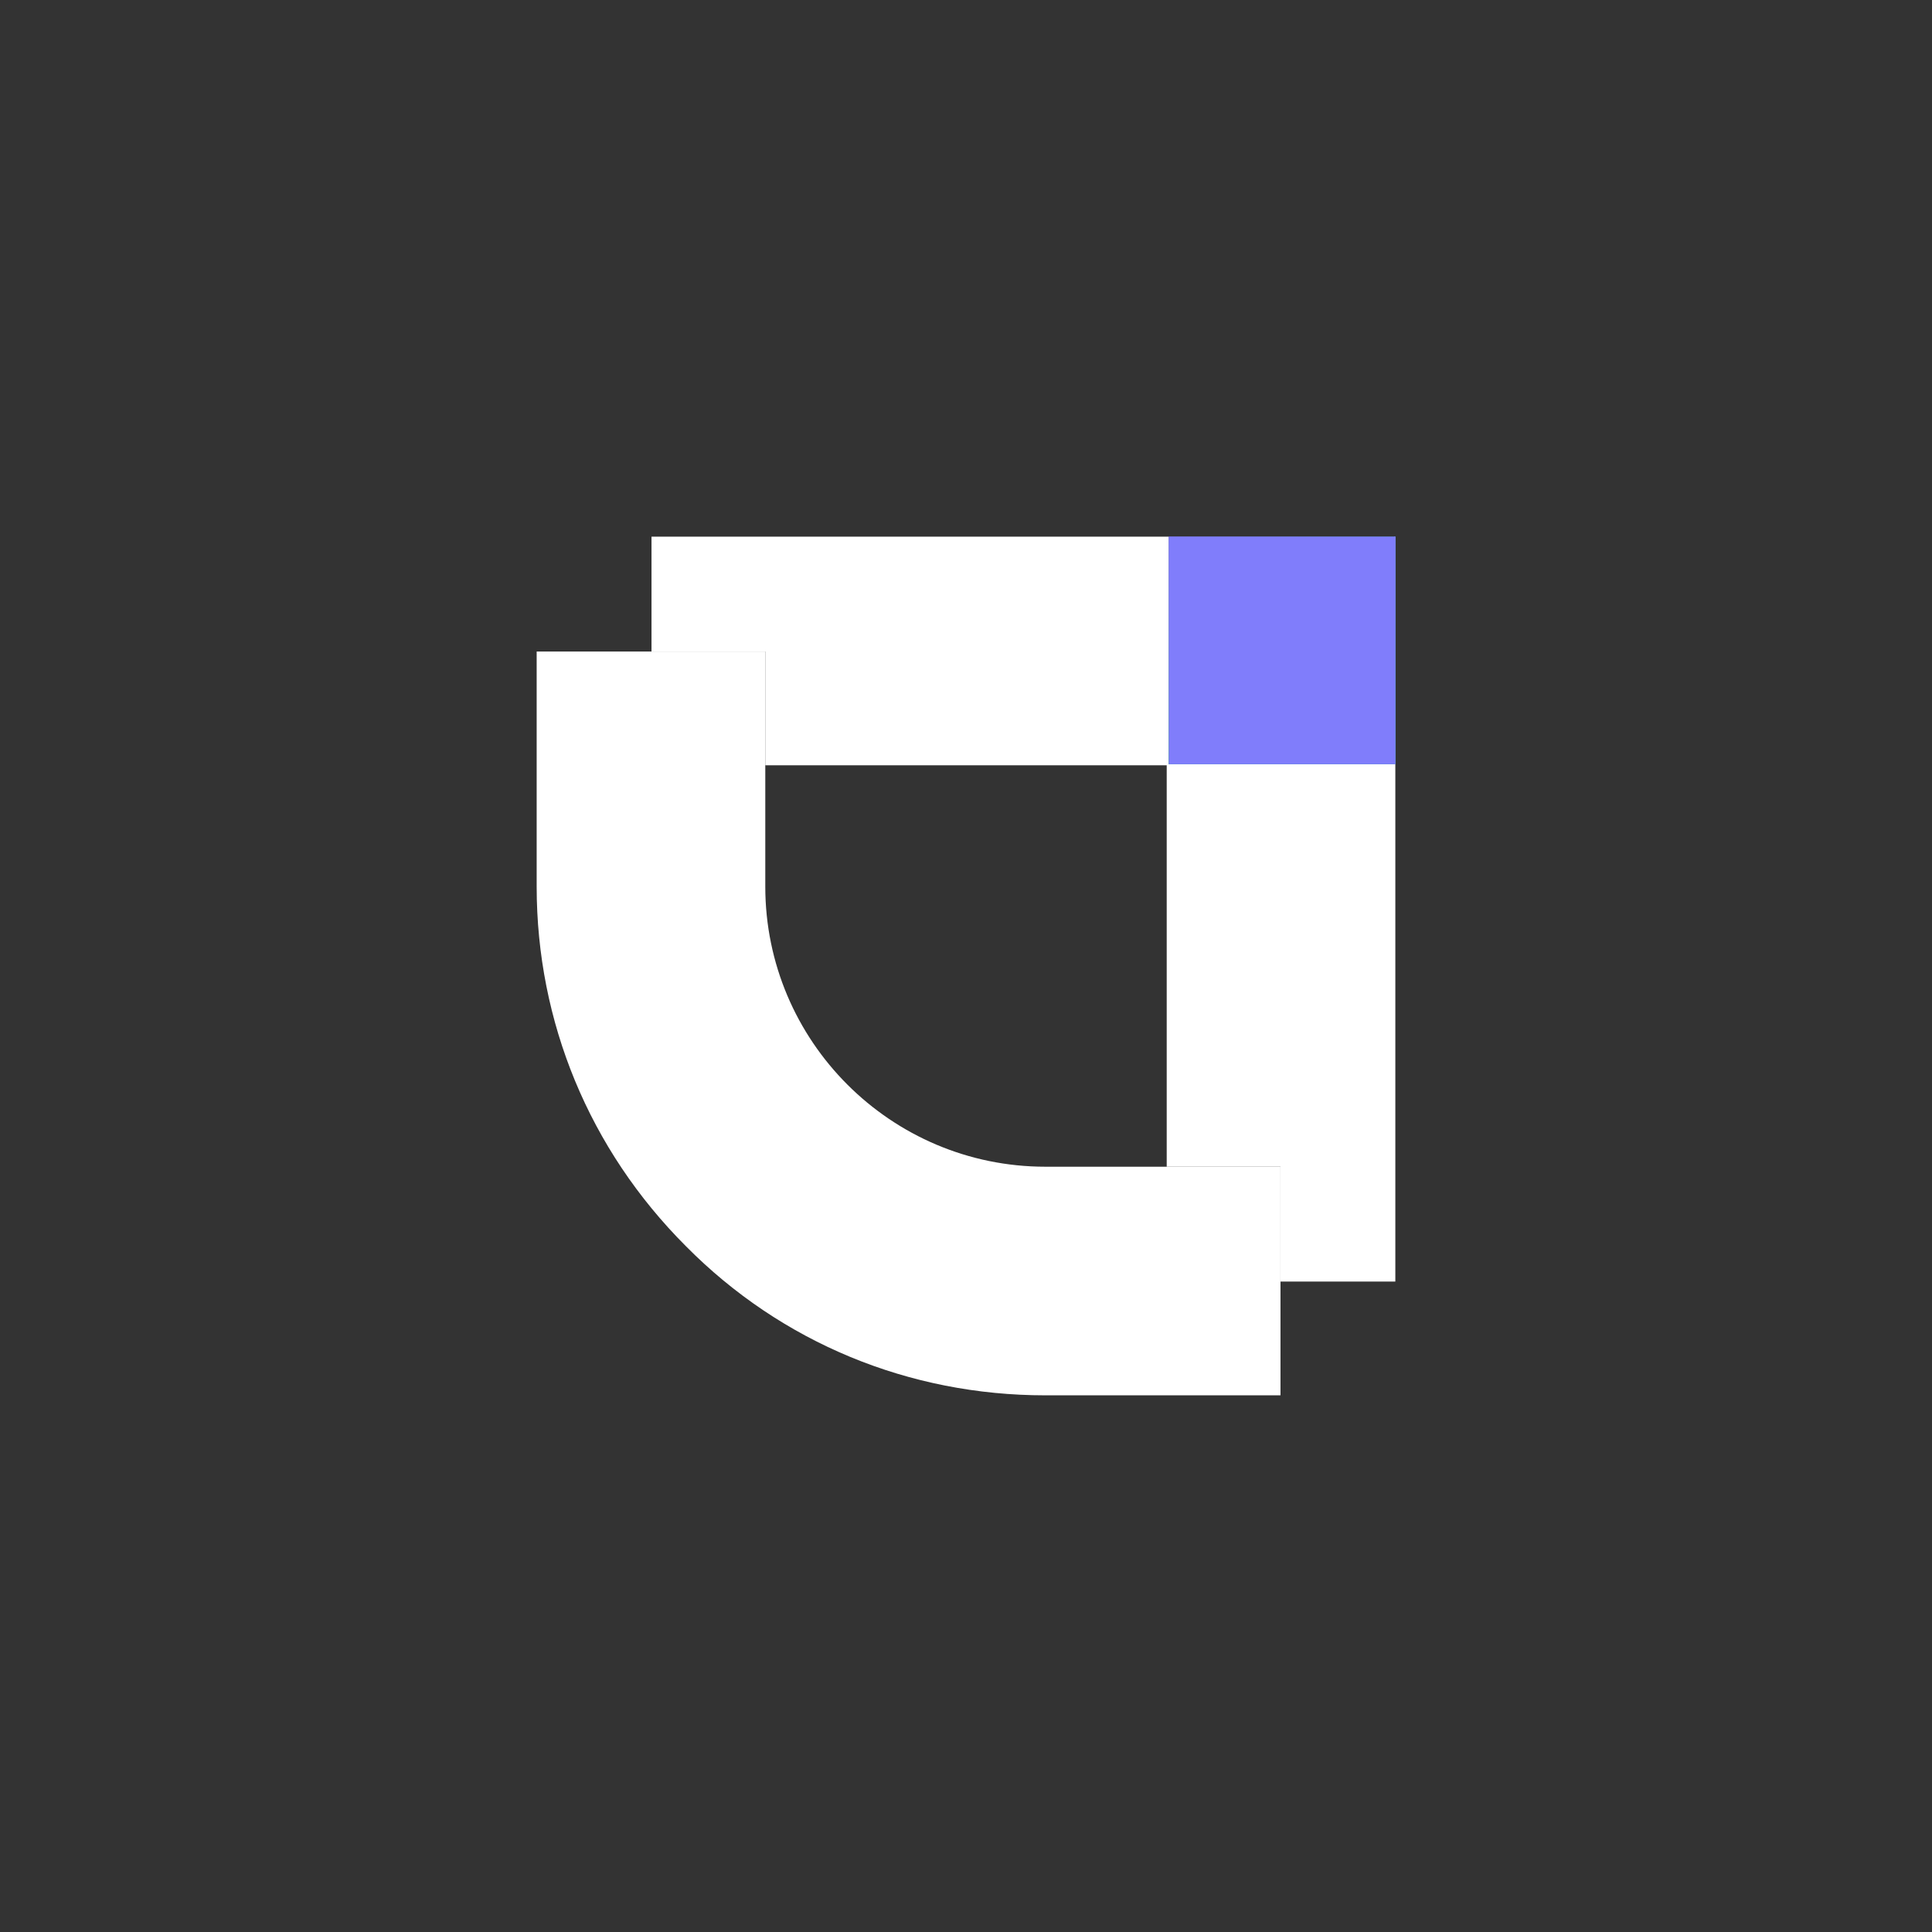
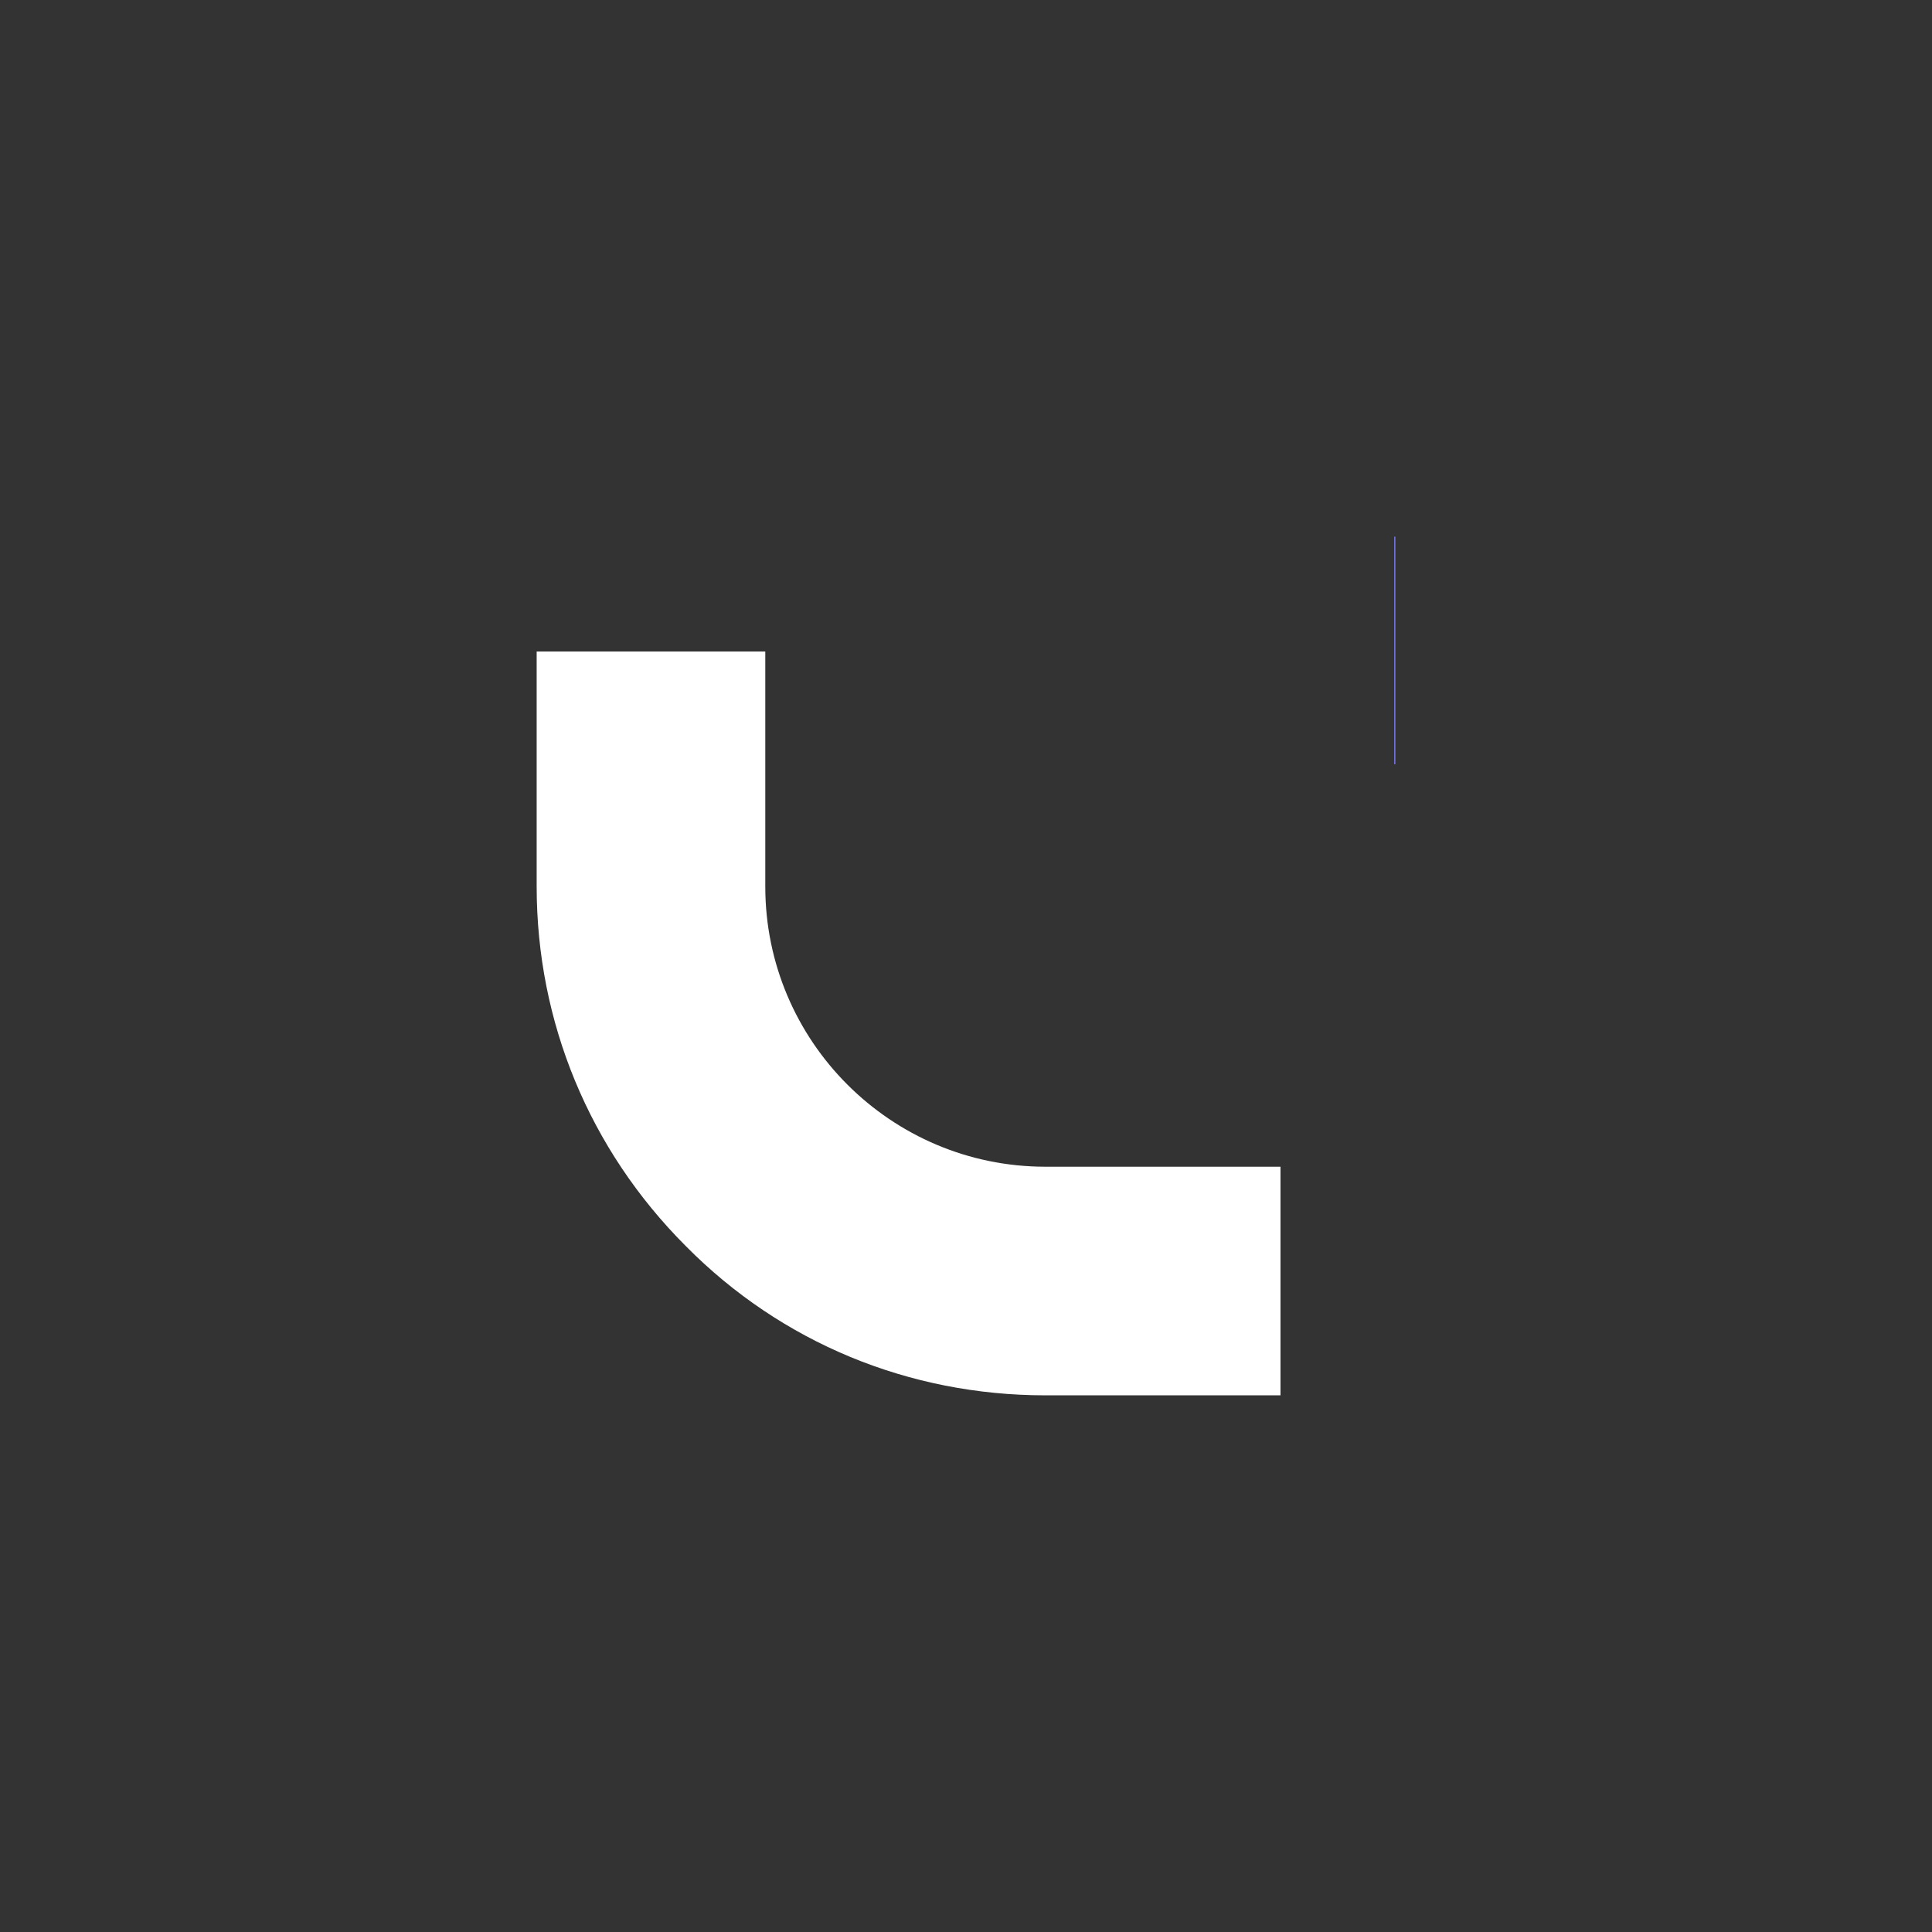
<svg xmlns="http://www.w3.org/2000/svg" xmlns:xlink="http://www.w3.org/1999/xlink" id="Layer_1" data-name="Layer 1" viewBox="0 0 18 18">
  <rect x="0" y="0" width="18" height="18" fill="#333333" stroke="none" />
  <defs>
    <style>
      .cls-1 {
        fill: url(#linear-gradient-2);
      }

      .cls-2 {
        fill: #807dfb;
      }

      .cls-3 {
        fill: #ffffff;
      }

      .cls-4 {
        fill: url(#linear-gradient);
      }
    </style>
    <linearGradient id="linear-gradient" x1="11.22" y1="4.81" x2="12.66" y2="7.31" gradientUnits="userSpaceOnUse">
      <stop offset="0" stop-color="#807dfb" />
      <stop offset=".78" stop-color="#0dc985" />
    </linearGradient>
    <linearGradient id="linear-gradient-2" x1="11.68" y1="4.54" x2="13.13" y2="7.05" xlink:href="#linear-gradient" />
  </defs>
-   <path class="cls-3" d="M11.93,10.87v2.13h-2.19c-1.27,0-2.46-.49-3.35-1.39-.9-.9-1.39-2.09-1.39-3.35v-2.19h2.13v2.19c0,1.44,1.17,2.61,2.61,2.61h2.19Z" />
-   <polygon class="cls-3" points="13 7.12 13 11.94 11.93 11.94 11.93 10.87 10.87 10.87 10.87 7.13 7.13 7.13 7.13 6.07 6.07 6.07 6.07 5 10.89 5 10.89 7.12 13 7.12" />
+   <path class="cls-3" d="M11.93,10.87v2.13h-2.19c-1.27,0-2.46-.49-3.35-1.39-.9-.9-1.39-2.09-1.39-3.35v-2.19h2.13v2.19c0,1.44,1.17,2.61,2.61,2.61Z" />
  <g>
    <g>
-       <rect class="cls-4" x="10.89" y="5" width="2.11" height="2.12" />
-       <polygon class="cls-1" points="13 5 13 7.12 12.99 7.12 12.99 5 10.89 5 10.89 5 13 5" />
-     </g>
+       </g>
    <g>
-       <rect class="cls-2" x="10.89" y="5" width="2.11" height="2.12" />
      <polygon class="cls-2" points="13 5 13 7.12 12.99 7.12 12.99 5 10.89 5 10.89 5 13 5" />
    </g>
  </g>
</svg>